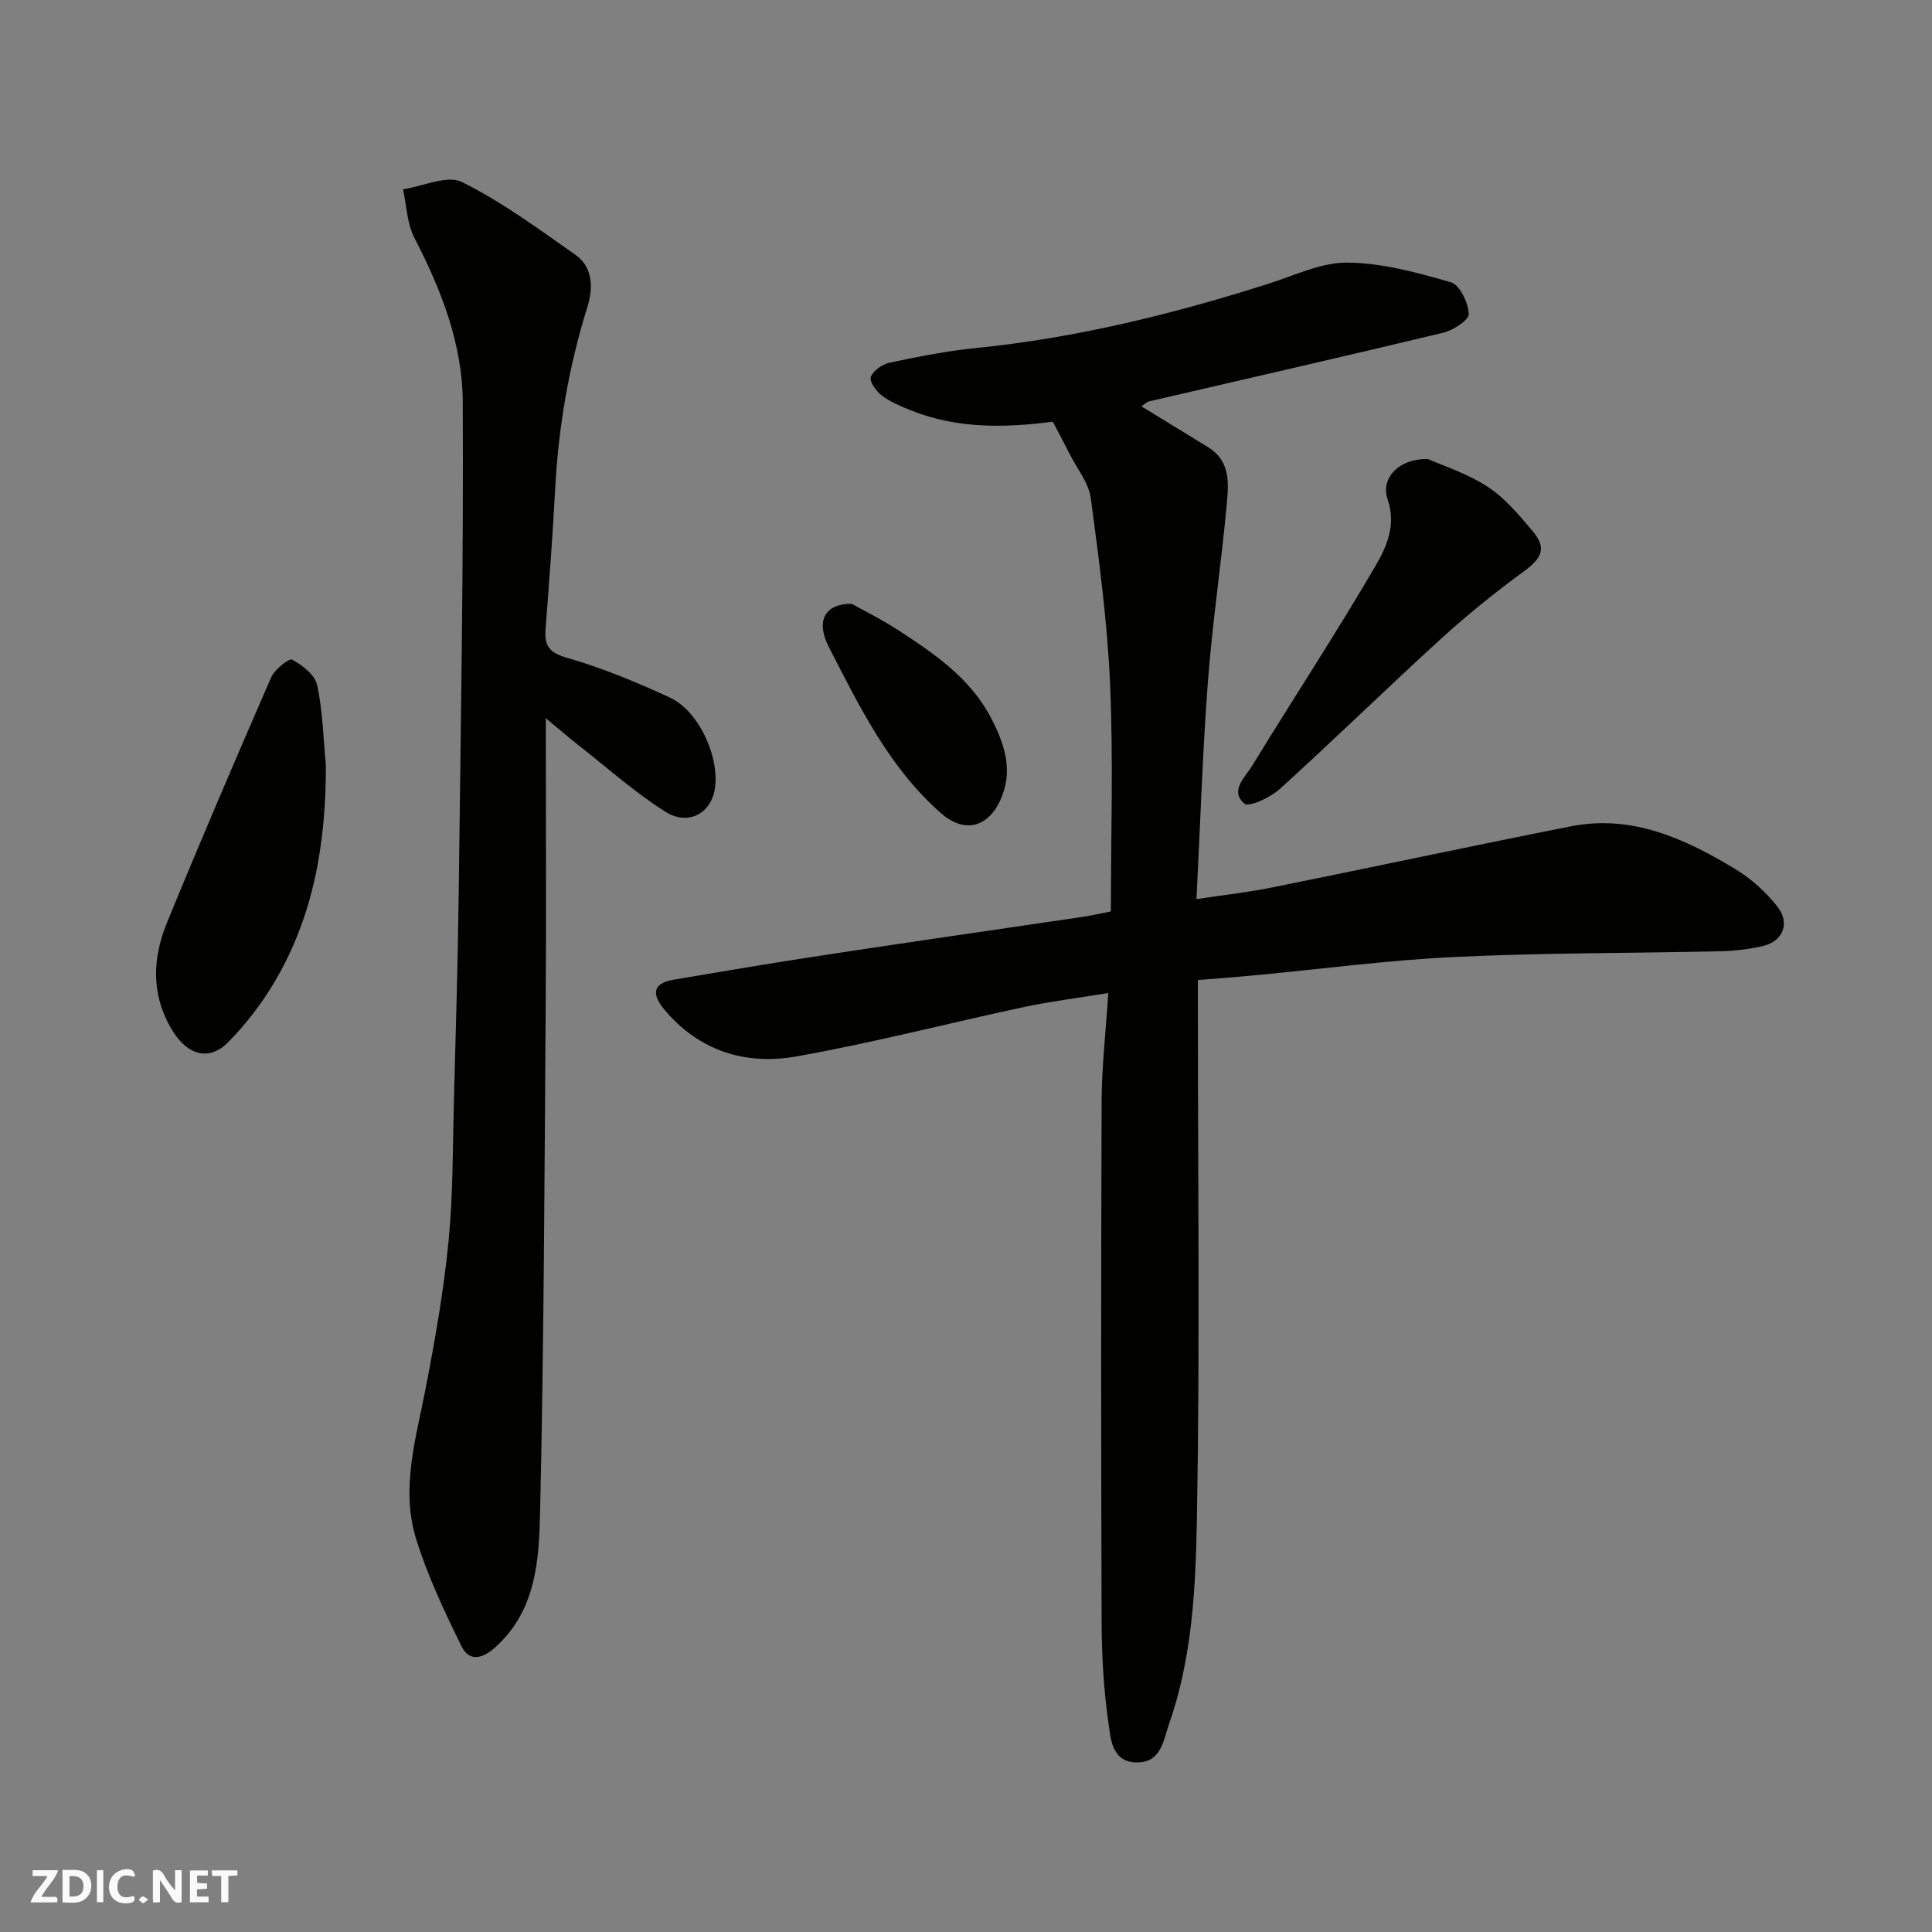
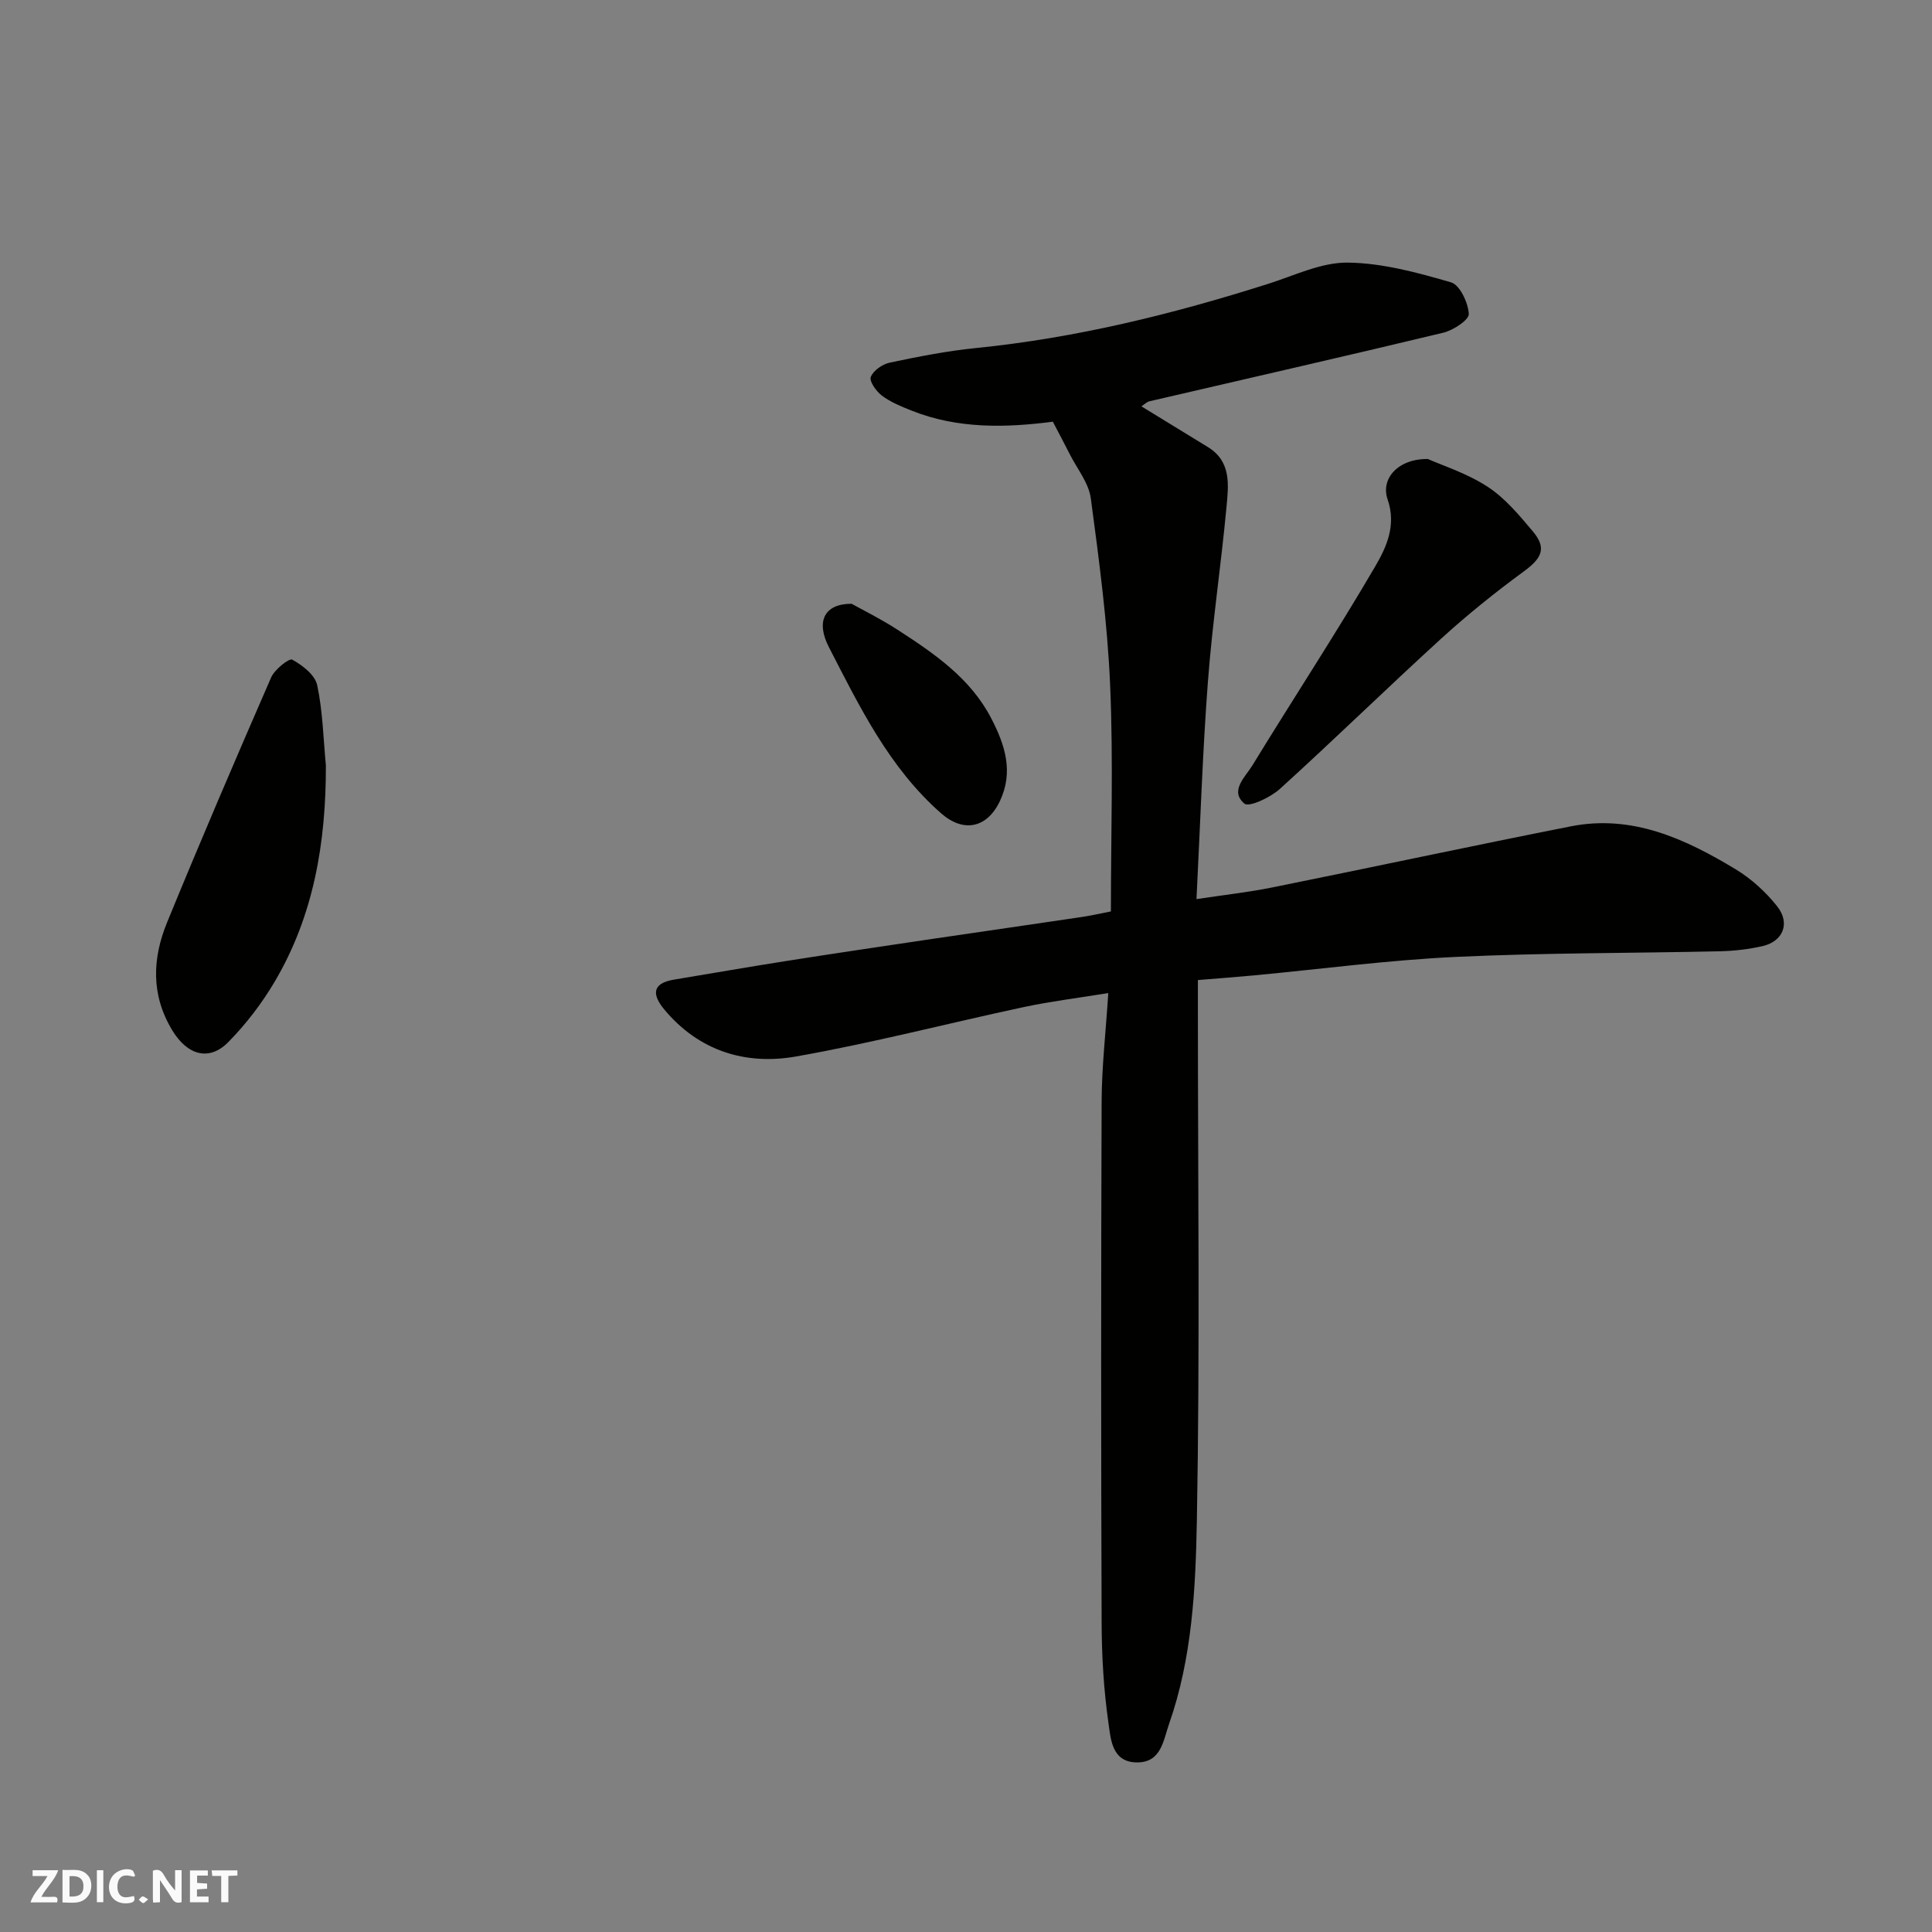
<svg xmlns="http://www.w3.org/2000/svg" enable-background="new 0 0 400 400" viewBox="0 0 400 400">
  <rect x="0" y="0" width="400" height="400" fill="#808080" stroke="none" />
  <g fill="#fafafb">
    <path d="m37.59 393.81c-.92.31-1.52.05-2-.78-.7-1.2-1.52-2.34-2.47-3.78v4.59c-.55.03-.95.05-1.41.07-.03-.37-.06-.64-.06-.91 0-1.91 0-3.81 0-5.7 1.13-.41 1.77-.03 2.29.91.62 1.11 1.38 2.14 2.31 3.19v-4.2h1.35v6.61z" />
    <path d="m12.94 393.88v-6.75c1.9.19 3.93-.54 5.37 1.29.8 1.01.78 2.88.03 3.97-1.37 1.97-3.4 1.51-5.4 1.49m1.45-1.22c2.04.12 2.92-.58 2.89-2.21-.03-1.51-.98-2.19-2.89-2z" />
    <path d="m11.81 393.87h-5.49c.68-2.18 2.47-3.48 3.51-5.45h-3.08v-1.21h5.29c-.71 2.13-2.44 3.48-3.47 5.51.86 0 1.63.04 2.39-.01.79-.05 1.14.21.85 1.16" />
    <path d="m39.33 393.86v-6.61h3.7v1.07h-2.22v1.52c.68.04 1.34.09 2.07.13v1.07c-.72.05-1.38.09-2.1.14v1.48h2.4v1.19h-3.85z" />
    <path d="m27.71 388.56c-1.15-.3-2.46-.61-3.1.64-.37.73-.41 1.93-.06 2.67.63 1.35 1.99.93 3.17.68.35.94-.01 1.32-.93 1.46-1.62.25-3.05-.27-3.76-1.48-.73-1.24-.6-3.03.31-4.17.88-1.11 2.71-1.7 4-1.16.32.13.44.74.65 1.12-.1.08-.19.16-.28.24" />
    <path d="m49.15 387.24v1.07c-.59.02-1.17.05-1.87.08v5.44h-1.48v-5.44h-1.85c-.05-.4-.08-.73-.13-1.15z" />
    <path d="m20.06 387.21h1.33v6.62h-1.33z" />
    <path d="m30.68 393.25c-.49.38-.8.79-1.05.76-.32-.05-.6-.45-.9-.7.26-.24.51-.64.8-.67.29-.04.62.3 1.15.61" />
  </g>
  <path d="m230 188.7c0-15.91.51-31.42-.16-46.88-.56-12.92-2.28-25.81-4-38.65-.43-3.19-2.84-6.12-4.37-9.16-1.08-2.13-2.2-4.24-3.49-6.7-9.53 1.23-19.62 1.57-29.33-2.33-2.1-.84-4.28-1.73-6.06-3.07-1.17-.88-2.65-2.97-2.3-3.87.51-1.32 2.41-2.64 3.92-2.96 5.9-1.24 11.85-2.42 17.84-3.02 20.72-2.08 40.78-7.02 60.56-13.31 5.42-1.72 10.95-4.44 16.41-4.38 7.18.08 14.44 2.06 21.41 4.09 1.81.53 3.54 4.21 3.67 6.53.07 1.24-3.21 3.39-5.27 3.89-20.25 4.87-40.56 9.48-60.84 14.2-.58.14-1.08.67-1.67 1.05 4.68 2.87 9.22 5.65 13.76 8.43 4.92 3.01 4.27 7.92 3.85 12.45-1.13 12.08-2.94 24.1-3.85 36.19-1.11 14.66-1.57 29.36-2.36 44.95 5.68-.86 10.76-1.42 15.76-2.43 20.6-4.15 41.15-8.57 61.77-12.64 12.68-2.5 23.66 2.59 34.09 8.89 3.24 1.96 6.24 4.69 8.6 7.67 2.78 3.5 1.22 7.27-3.02 8.24-2.85.65-5.82 1-8.75 1.07-18.27.41-36.55.31-54.8 1.17-13.93.66-27.81 2.51-41.71 3.82-3.73.35-7.48.63-11.65.97v5.83c0 35.33.43 70.67-.21 105.99-.26 14.16-.97 28.55-5.76 42.2-1.2 3.41-1.6 7.95-6.59 7.96-5.28.01-5.48-4.85-5.96-8.2-.98-6.84-1.39-13.82-1.41-20.74-.13-36-.13-72 0-108 .03-7.07.85-14.15 1.38-22.35-6.35 1.04-11.93 1.72-17.39 2.88-15.76 3.37-31.39 7.45-47.24 10.25-10.47 1.85-20.14-1.13-27.3-9.73-2.46-2.96-2.67-5.41 2.01-6.18 7.72-1.27 15.42-2.63 23.15-3.84 10.17-1.6 20.36-3.11 30.54-4.62 10.03-1.49 20.07-2.91 30.09-4.41 2.19-.29 4.36-.8 6.68-1.25z" fill="#010100" />
-   <path d="m113 148.69c0 20.97.11 40.78-.03 60.59-.24 34.6-.36 69.2-1.15 103.78-.23 9.97-.8 20.42-9.33 28.04-2.75 2.46-5.4 2.88-6.93-.24-3.54-7.22-7.04-14.59-9.41-22.25-3.22-10.41-.04-20.75 1.96-31.07 1.95-10.09 3.75-20.25 4.75-30.46.96-9.71.86-19.52 1.12-29.29.39-14.26.81-28.53.99-42.8.41-33.93 1.02-67.86.84-101.79-.06-12-4.47-23.25-10.02-33.98-1.53-2.96-1.6-6.66-2.35-10.02 4.12-.62 9.13-3.03 12.2-1.51 8.27 4.09 15.81 9.69 23.43 15.01 3.8 2.66 3.72 7.09 2.53 10.89-3.82 12.24-5.97 24.72-6.65 37.51-.52 9.71-1.24 19.41-2 29.1-.28 3.5.73 4.93 4.49 6.01 7.28 2.09 14.38 5.03 21.27 8.22 6.09 2.82 10.46 12.69 9.24 19.18-.91 4.86-5.53 7.39-10.17 4.46-6.33-3.99-11.99-9.06-17.91-13.7-2.02-1.59-3.98-3.29-6.87-5.68z" fill="#010100" />
-   <path d="m67.47 158.48c.03 15.87-2.48 31.08-10.66 44.87-2.64 4.45-5.89 8.69-9.52 12.38-4.01 4.09-8.5 2.71-11.59-2.36-4.48-7.35-4.17-14.92-1.11-22.39 6.96-16.99 14.2-33.88 21.54-50.71.72-1.66 3.73-4.05 4.37-3.7 2.12 1.16 4.72 3.17 5.17 5.28 1.16 5.42 1.27 11.07 1.8 16.63z" fill="#010100" />
+   <path d="m67.47 158.48c.03 15.87-2.48 31.08-10.66 44.87-2.64 4.45-5.89 8.69-9.52 12.38-4.01 4.09-8.5 2.71-11.59-2.36-4.48-7.35-4.17-14.92-1.11-22.39 6.96-16.99 14.2-33.88 21.54-50.71.72-1.66 3.73-4.05 4.37-3.7 2.12 1.16 4.72 3.17 5.17 5.28 1.16 5.42 1.27 11.07 1.8 16.63" fill="#010100" />
  <path d="m295.62 95.03c3.03 1.35 8.08 2.95 12.35 5.73 3.61 2.34 6.54 5.87 9.36 9.22 2.94 3.49 1.93 5.56-1.82 8.31-5.94 4.35-11.71 8.99-17.14 13.94-11.24 10.25-22.12 20.89-33.39 31.11-1.94 1.76-6.38 3.85-7.34 3.04-3.12-2.63.18-5.51 1.64-7.89 8.41-13.75 17.27-27.25 25.41-41.16 2.32-3.97 4.47-8.52 2.6-13.93-1.49-4.29 2.15-8.44 8.33-8.37z" fill="#010100" />
  <path d="m176.31 125c2.29 1.28 6.05 3.13 9.53 5.39 7.58 4.92 15.08 10 19.41 18.38 2.82 5.45 4.63 10.98 1.79 17.04-2.66 5.66-7.55 6.65-12.18 2.59-10.76-9.44-16.87-22.04-23.24-34.4-2.7-5.25-1.07-8.99 4.69-9z" fill="#010100" />
</svg>